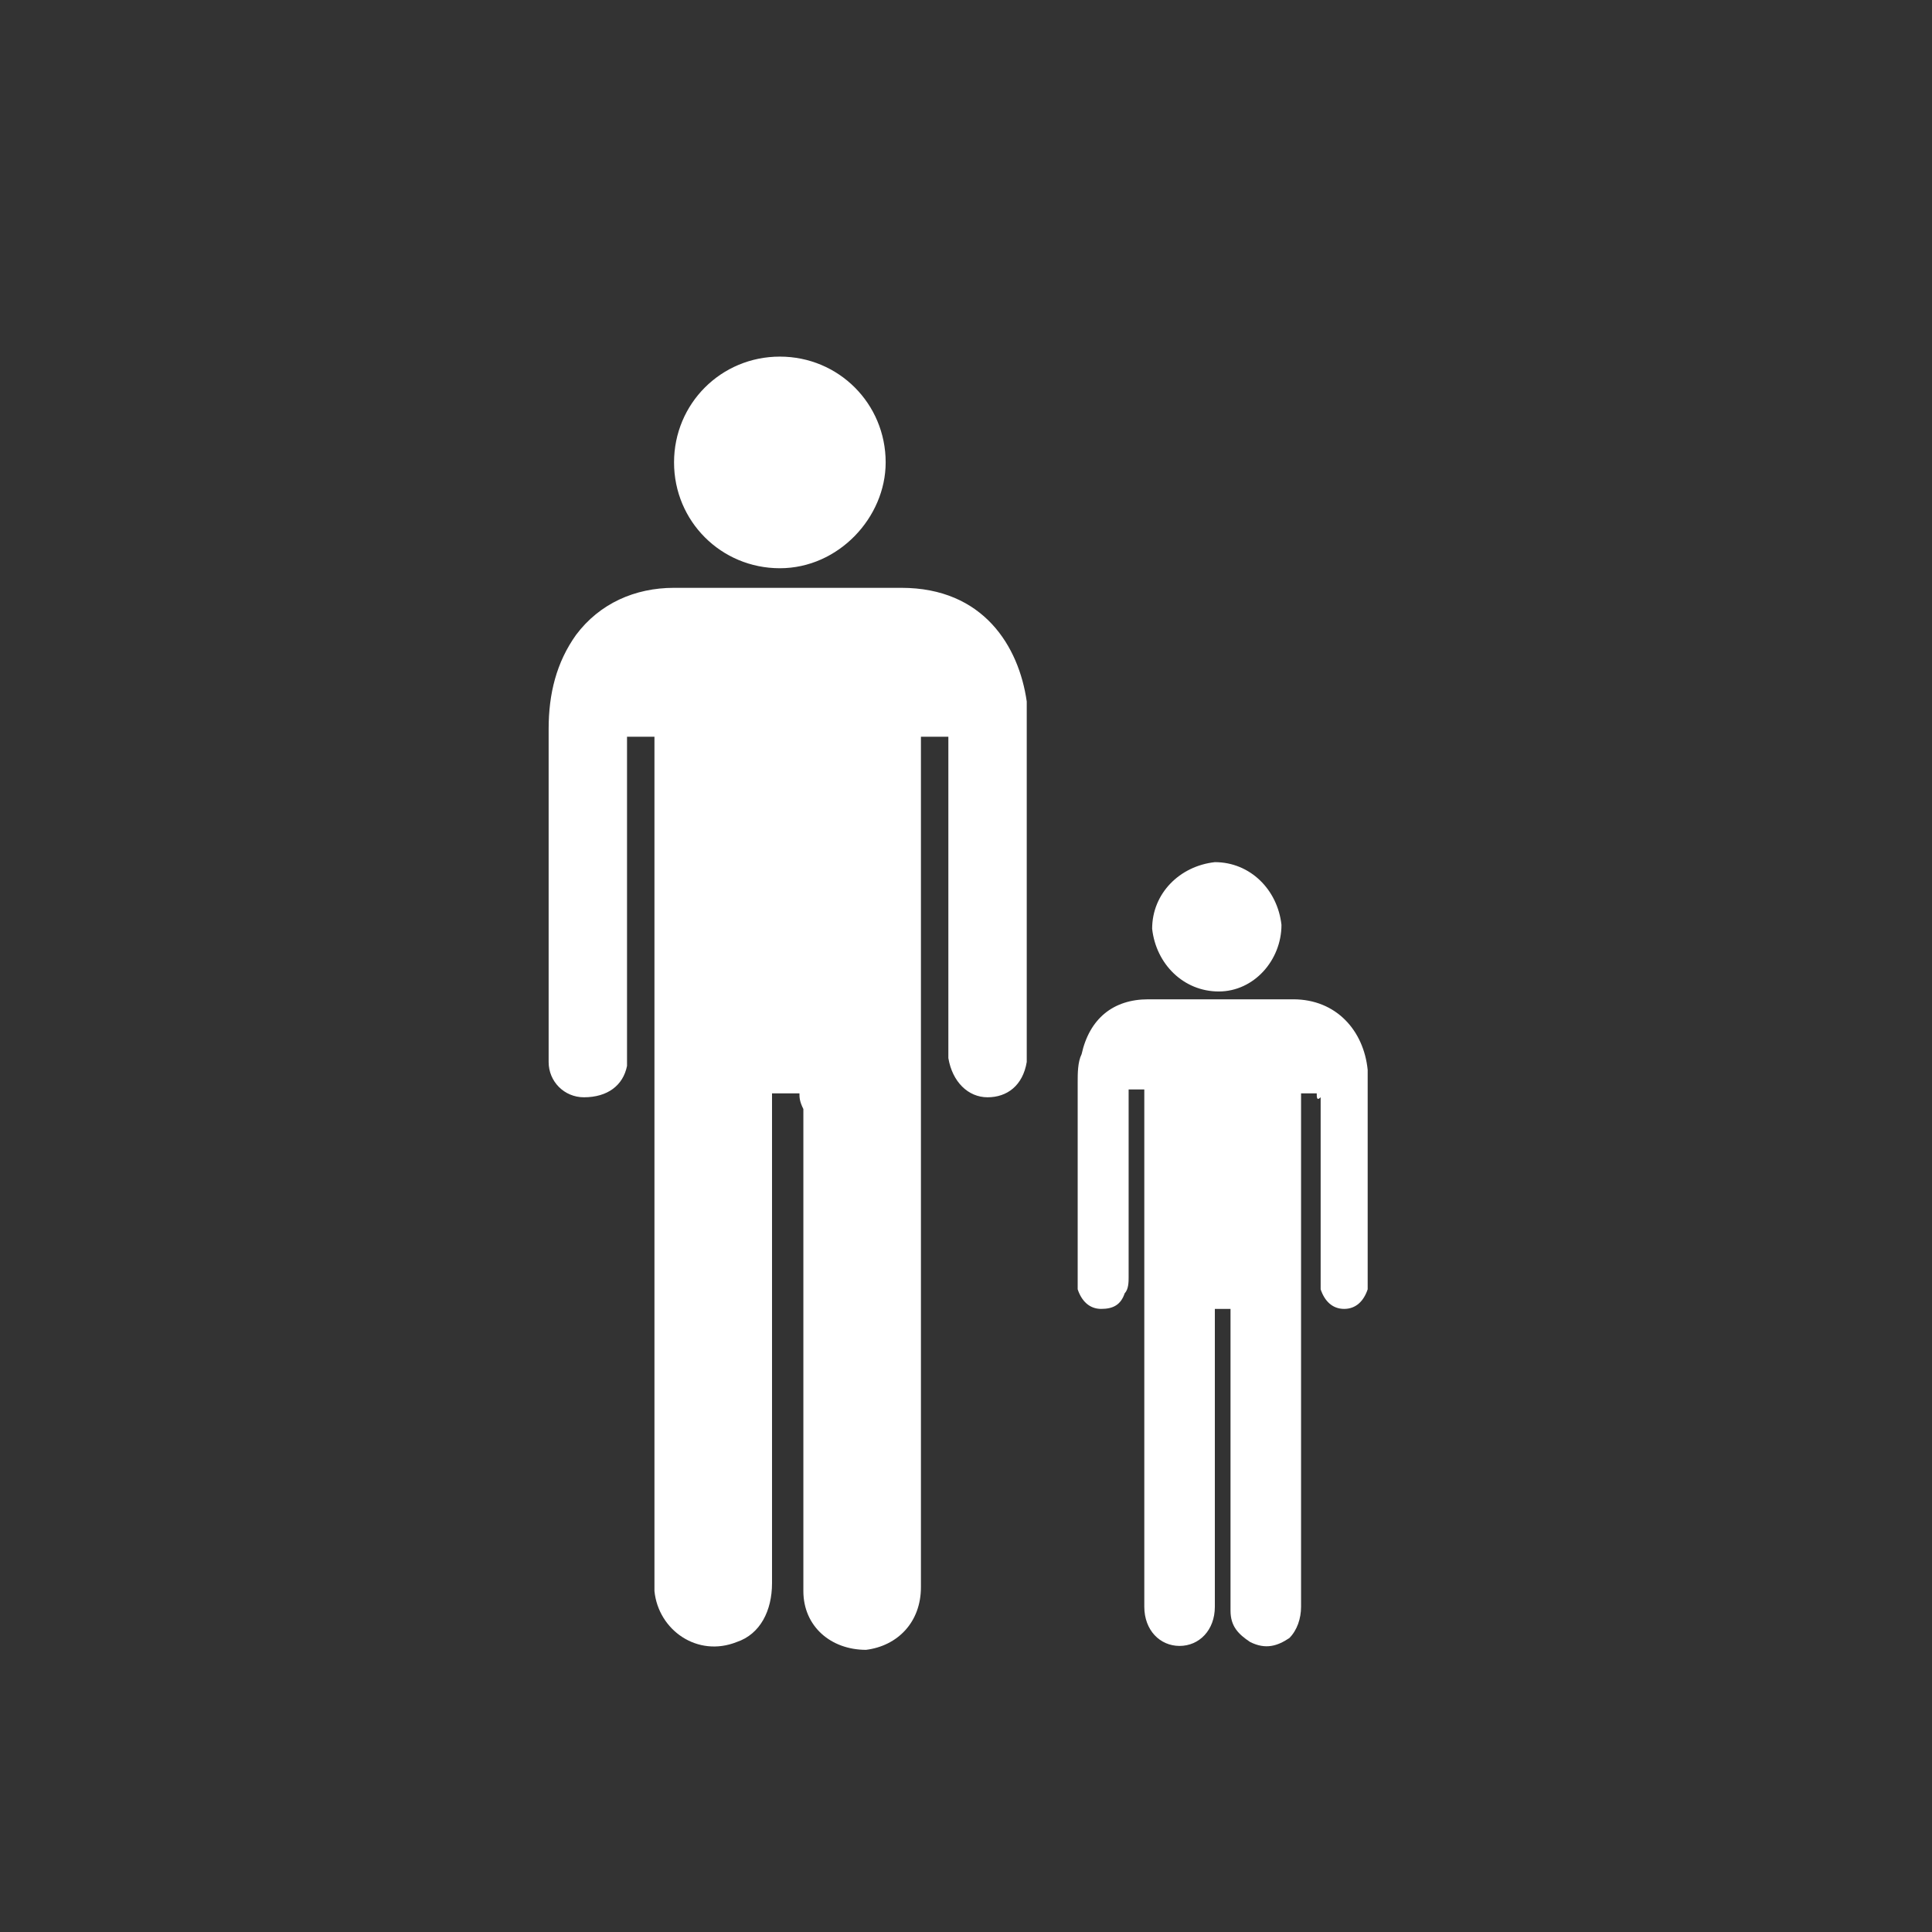
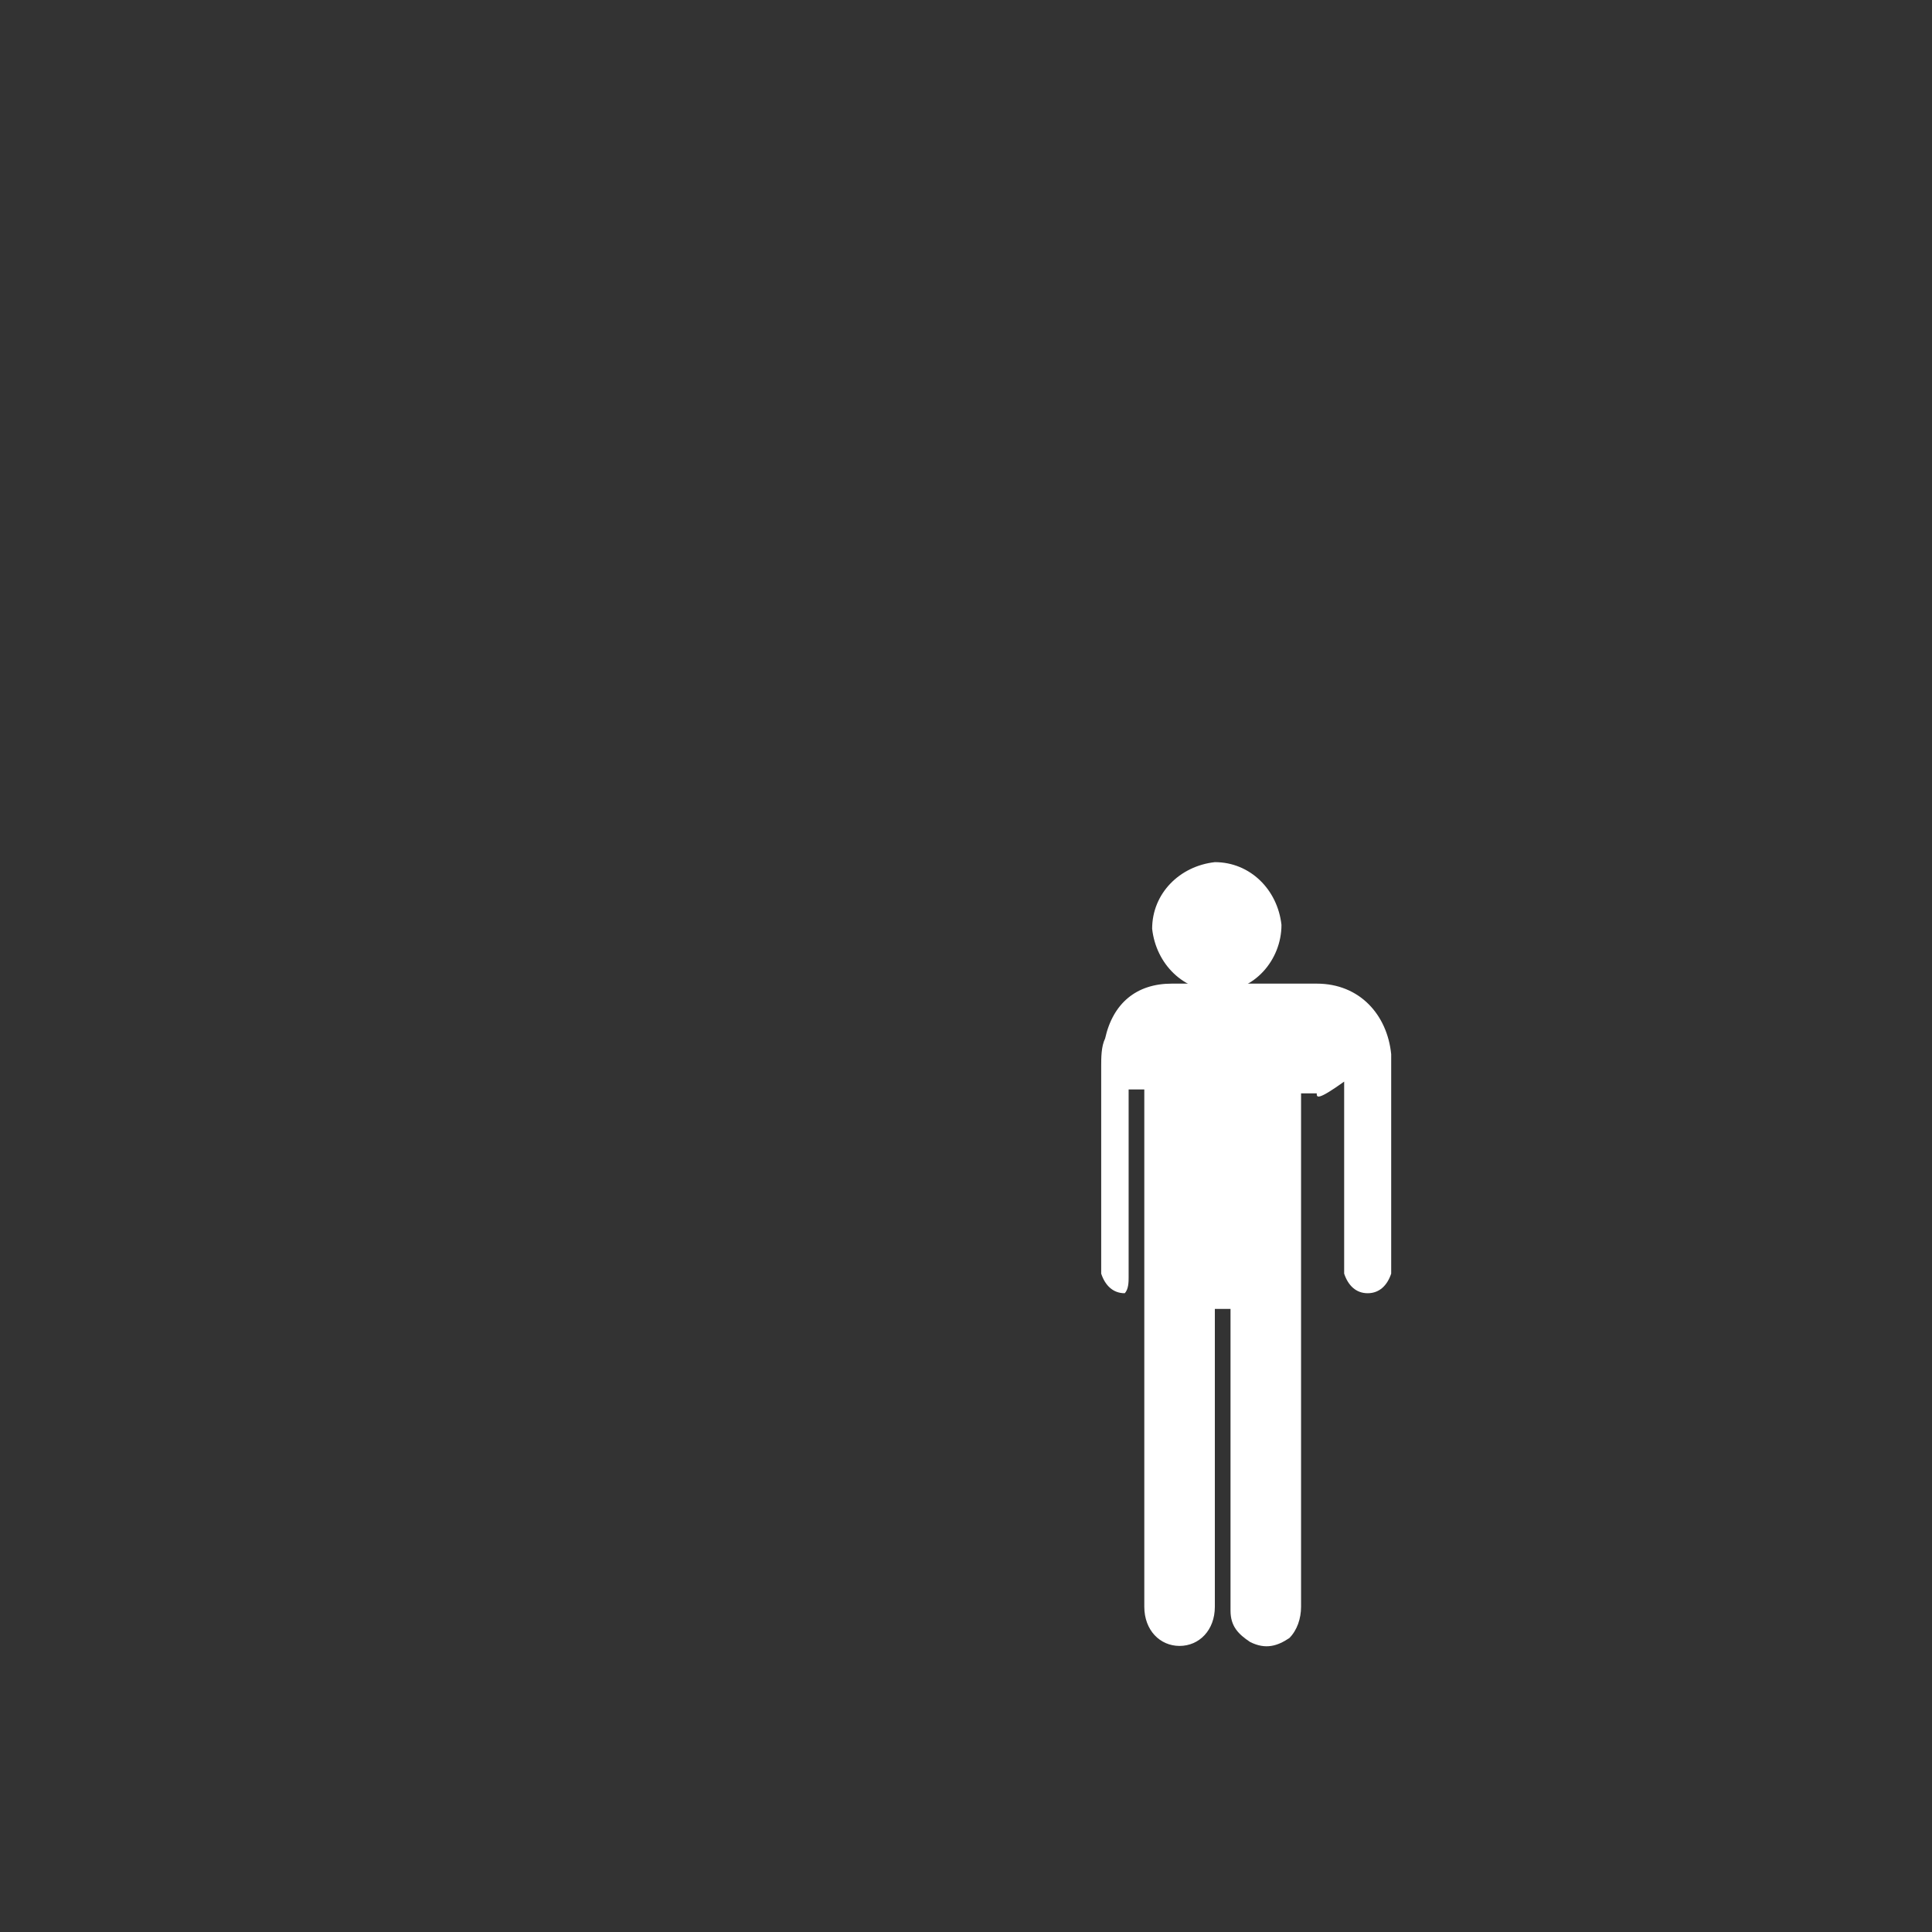
<svg xmlns="http://www.w3.org/2000/svg" version="1.1" id="Layer_1" x="0px" y="0px" viewBox="0 0 49.3 49.3" style="enable-background:new 0 0 49.3 49.3;" xml:space="preserve">
  <rect x="0" y="0" width="49.3" height="49.3" fill="#333333" stroke="none" />
  <style type="text/css">
	.st0{fill:#FFFFFF;}
</style>
  <title>Valet</title>
  <g>
-     <path class="st0" d="M20.4,27.9c-0.2,0-0.4,0-0.7,0c0,0.1,0,0.2,0,0.3c0,4.1,0,8.1,0,12.2c0,0.7-0.3,1.3-0.9,1.5   c-1,0.4-2-0.3-2.1-1.3c0-0.6,0-1.1,0-1.7c0-6.6,0-13.2,0-19.8c0-0.1,0-0.2,0-0.3c-0.2,0-0.4,0-0.7,0c0,0.1,0,0.2,0,0.3   c0,2.6,0,5.1,0,7.7c0,0.1,0,0.3,0,0.4c-0.1,0.5-0.5,0.8-1.1,0.8c-0.5,0-0.9-0.4-0.9-0.9c0-0.1,0-0.2,0-0.4c0-2.7,0-5.4,0-8.1   c0-0.9,0.2-1.7,0.7-2.4c0.6-0.8,1.5-1.2,2.5-1.2c1.9,0,3.9,0,5.8,0c2.1,0,3,1.5,3.2,2.9c0,0.3,0,0.5,0,0.8c0,2.6,0,5.3,0,7.9   c0,0.2,0,0.3,0,0.5c-0.1,0.6-0.5,0.9-1,0.9c-0.5,0-0.9-0.4-1-1c0-0.1,0-0.2,0-0.3c0-2.5,0-5.1,0-7.6c0-0.1,0-0.2,0-0.3   c-0.2,0-0.4,0-0.7,0c0,0.4,0,0.9,0,1.3c0,6.8,0,13.6,0,20.4c0,0.9-0.6,1.5-1.4,1.6c-0.9,0-1.6-0.6-1.6-1.5c0-1.5,0-3,0-4.6   c0-2.6,0-5.1,0-7.7C20.4,28.1,20.4,28,20.4,27.9z" />
-     <path class="st0" d="M33.6,27.9c-0.1,0-0.3,0-0.4,0c0,0.1,0,0.2,0,0.3c0,4.3,0,8.6,0,12.8c0,0.3-0.1,0.6-0.3,0.8   c-0.3,0.2-0.6,0.3-1,0.1c-0.3-0.2-0.5-0.4-0.5-0.8c0-2.5,0-4.9,0-7.4c0-0.1,0-0.2,0-0.3c-0.1,0-0.3,0-0.4,0c0,0.1,0,0.2,0,0.2   c0,1.1,0,2.2,0,3.3c0,1.4,0,2.7,0,4.1c0,0.6-0.4,1-0.9,1c-0.5,0-0.9-0.4-0.9-1c0-4.3,0-8.6,0-12.9c0-0.1,0-0.2,0-0.3   c-0.1,0-0.3,0-0.4,0c0,0.1,0,0.2,0,0.3c0,1.5,0,3,0,4.5c0,0.1,0,0.3-0.1,0.4c-0.1,0.3-0.3,0.4-0.6,0.4c-0.3,0-0.5-0.2-0.6-0.5   c0-0.1,0-0.2,0-0.3c0-1.7,0-3.3,0-5c0-0.2,0-0.5,0.1-0.7c0.2-0.9,0.8-1.4,1.7-1.4c1.2,0,2.5,0,3.7,0c1.1,0,1.8,0.8,1.9,1.8   c0,0.2,0,0.3,0,0.5c0,1.6,0,3.1,0,4.7c0,0.1,0,0.2,0,0.4c-0.1,0.3-0.3,0.5-0.6,0.5c-0.3,0-0.5-0.2-0.6-0.5c0-0.1,0-0.2,0-0.4   c0-1.5,0-3,0-4.5C33.6,28.1,33.6,28,33.6,27.9z" />
-     <path class="st0" d="M19.9,14.5c-1.5,0-2.7-1.2-2.7-2.7c0-1.5,1.2-2.7,2.7-2.7c1.5,0,2.7,1.2,2.7,2.7   C22.6,13.2,21.4,14.5,19.9,14.5z" />
+     <path class="st0" d="M33.6,27.9c-0.1,0-0.3,0-0.4,0c0,0.1,0,0.2,0,0.3c0,4.3,0,8.6,0,12.8c0,0.3-0.1,0.6-0.3,0.8   c-0.3,0.2-0.6,0.3-1,0.1c-0.3-0.2-0.5-0.4-0.5-0.8c0-2.5,0-4.9,0-7.4c0-0.1,0-0.2,0-0.3c-0.1,0-0.3,0-0.4,0c0,0.1,0,0.2,0,0.2   c0,1.1,0,2.2,0,3.3c0,1.4,0,2.7,0,4.1c0,0.6-0.4,1-0.9,1c-0.5,0-0.9-0.4-0.9-1c0-4.3,0-8.6,0-12.9c0-0.1,0-0.2,0-0.3   c-0.1,0-0.3,0-0.4,0c0,0.1,0,0.2,0,0.3c0,1.5,0,3,0,4.5c0,0.1,0,0.3-0.1,0.4c-0.3,0-0.5-0.2-0.6-0.5   c0-0.1,0-0.2,0-0.3c0-1.7,0-3.3,0-5c0-0.2,0-0.5,0.1-0.7c0.2-0.9,0.8-1.4,1.7-1.4c1.2,0,2.5,0,3.7,0c1.1,0,1.8,0.8,1.9,1.8   c0,0.2,0,0.3,0,0.5c0,1.6,0,3.1,0,4.7c0,0.1,0,0.2,0,0.4c-0.1,0.3-0.3,0.5-0.6,0.5c-0.3,0-0.5-0.2-0.6-0.5c0-0.1,0-0.2,0-0.4   c0-1.5,0-3,0-4.5C33.6,28.1,33.6,28,33.6,27.9z" />
    <path class="st0" d="M31,22c0.9,0,1.6,0.7,1.7,1.6c0,0.9-0.7,1.7-1.6,1.7c-0.9,0-1.6-0.7-1.7-1.6C29.4,22.8,30.1,22.1,31,22z" />
  </g>
</svg>